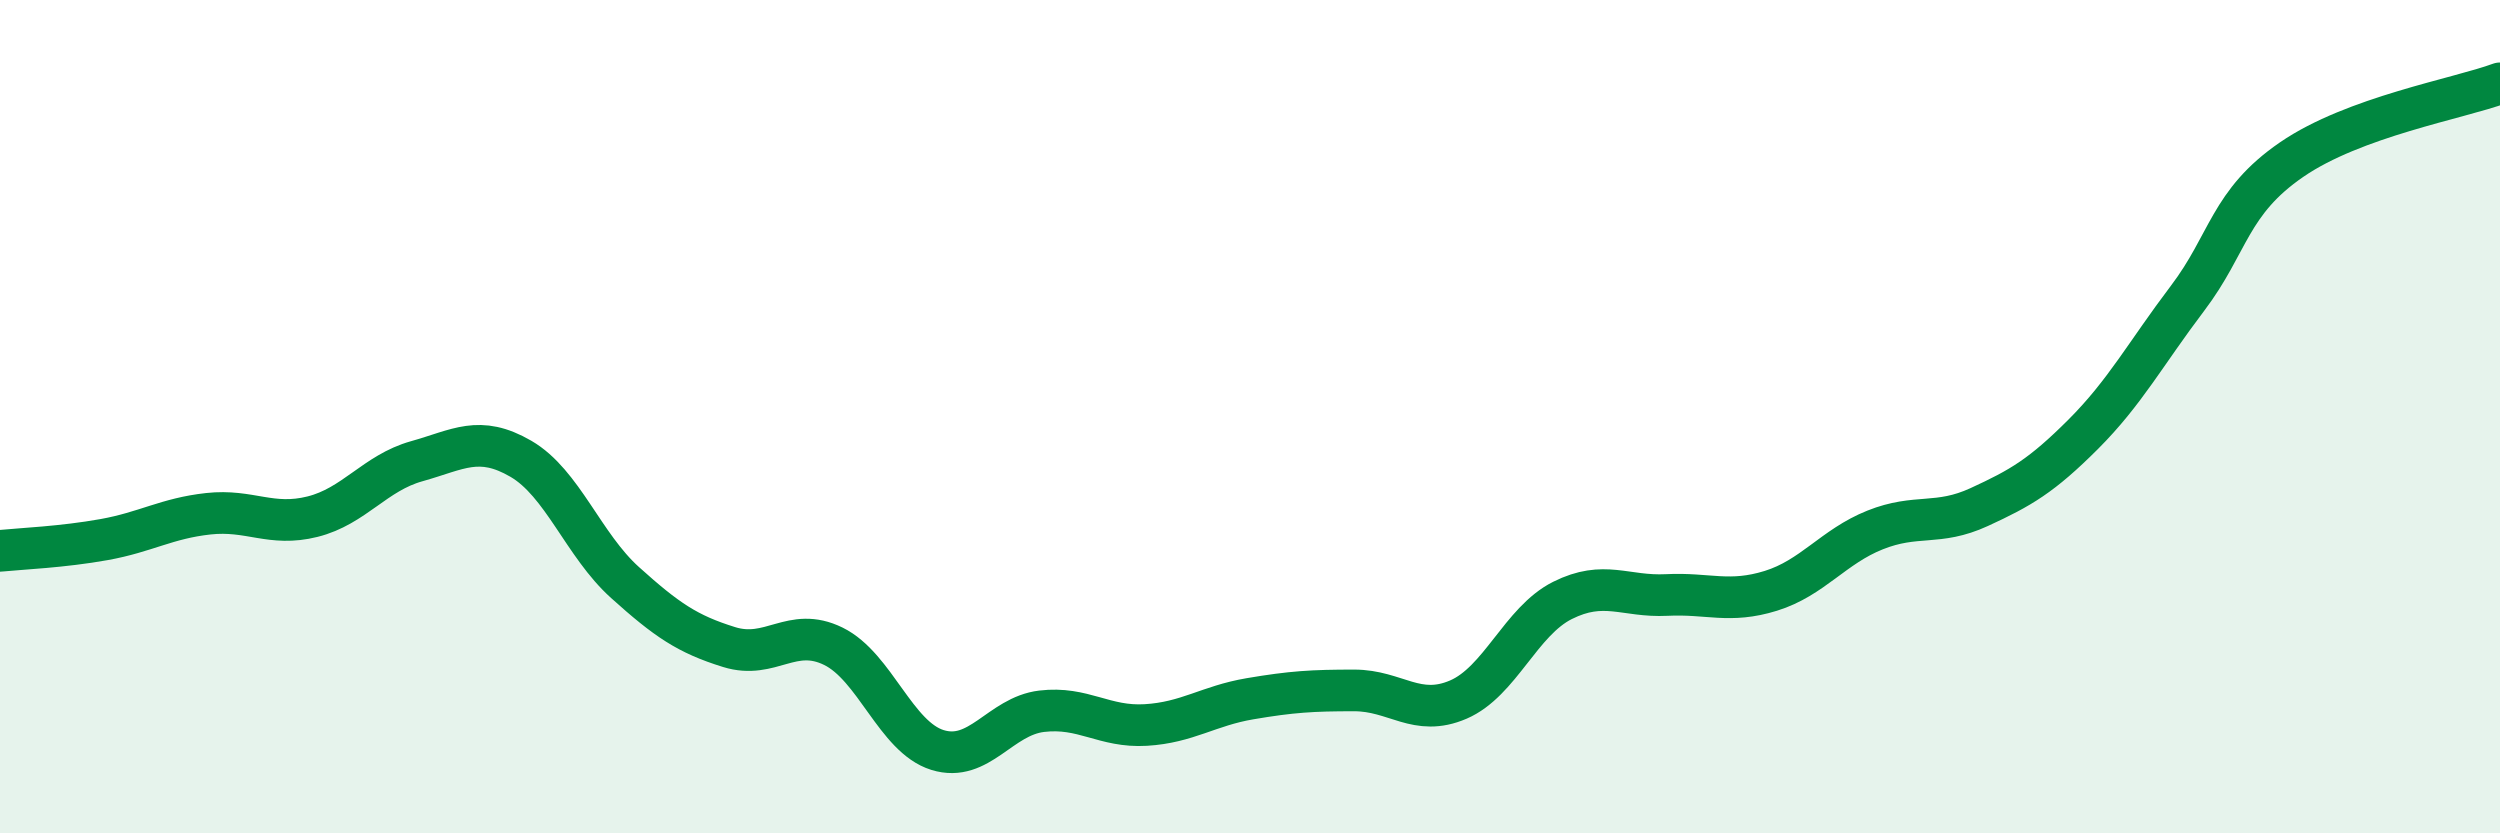
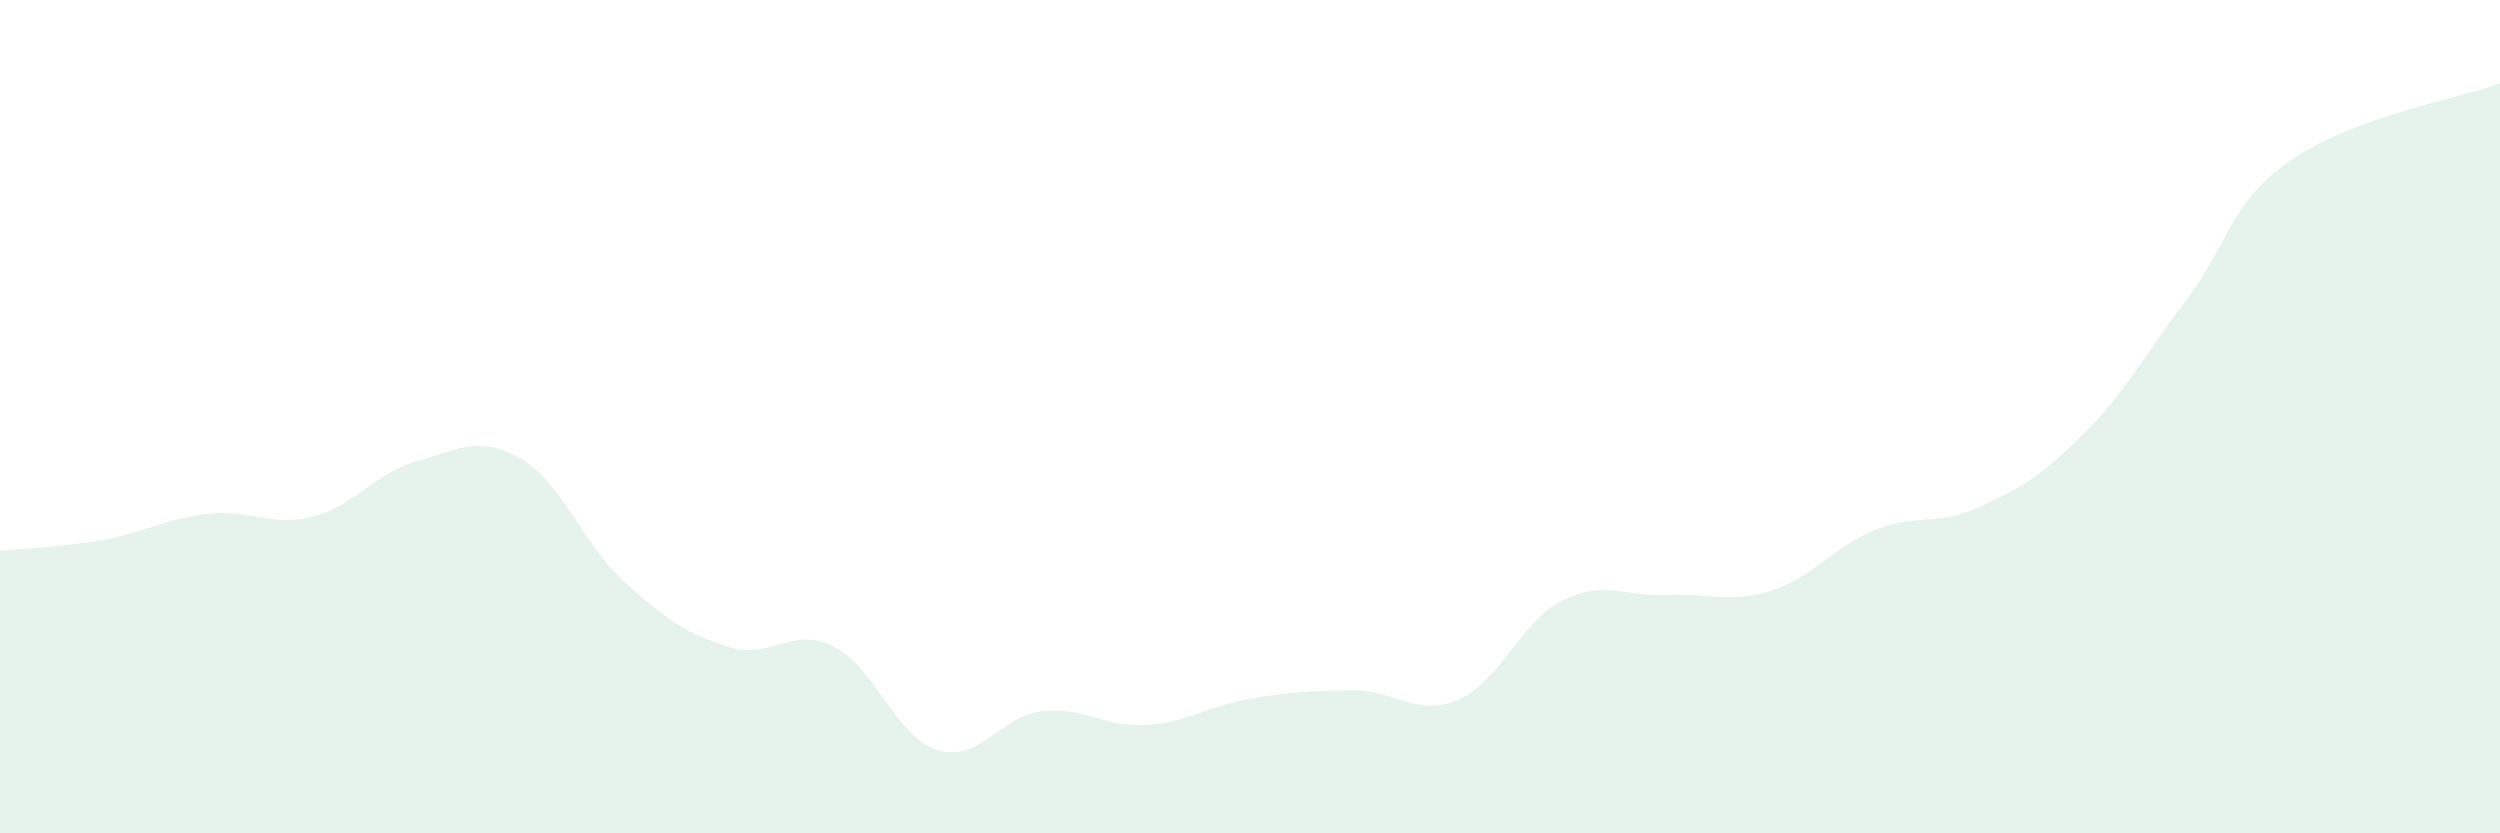
<svg xmlns="http://www.w3.org/2000/svg" width="60" height="20" viewBox="0 0 60 20">
  <path d="M 0,13.22 C 0.5,13.17 1.5,13.13 2.5,12.95 C 3.5,12.77 4,12.44 5,12.33 C 6,12.22 6.5,12.65 7.5,12.4 C 8.5,12.15 9,11.35 10,11.07 C 11,10.79 11.5,10.43 12.5,11.01 C 13.5,11.59 14,13.08 15,13.98 C 16,14.88 16.5,15.22 17.5,15.53 C 18.5,15.84 19,15.02 20,15.51 C 21,16 21.5,17.69 22.5,18 C 23.5,18.31 24,17.19 25,17.07 C 26,16.95 26.5,17.46 27.5,17.4 C 28.5,17.34 29,16.94 30,16.77 C 31,16.6 31.5,16.57 32.5,16.57 C 33.5,16.57 34,17.22 35,16.79 C 36,16.36 36.5,14.91 37.5,14.41 C 38.5,13.91 39,14.33 40,14.28 C 41,14.23 41.5,14.49 42.5,14.18 C 43.5,13.87 44,13.12 45,12.72 C 46,12.32 46.5,12.63 47.5,12.17 C 48.5,11.71 49,11.42 50,10.42 C 51,9.42 51.5,8.48 52.5,7.16 C 53.5,5.84 53.5,4.86 55,3.83 C 56.5,2.8 59,2.37 60,2L60 20L0 20Z" fill="#008740" opacity="0.1" stroke-linecap="round" stroke-linejoin="round" />
-   <path d="M 0,13.22 C 0.5,13.17 1.5,13.13 2.5,12.95 C 3.5,12.77 4,12.44 5,12.33 C 6,12.22 6.5,12.65 7.5,12.4 C 8.5,12.15 9,11.35 10,11.07 C 11,10.79 11.5,10.43 12.5,11.01 C 13.5,11.59 14,13.08 15,13.98 C 16,14.88 16.5,15.22 17.5,15.53 C 18.5,15.84 19,15.02 20,15.51 C 21,16 21.5,17.69 22.5,18 C 23.5,18.31 24,17.19 25,17.07 C 26,16.95 26.5,17.46 27.5,17.4 C 28.5,17.34 29,16.94 30,16.77 C 31,16.6 31.5,16.57 32.5,16.57 C 33.5,16.57 34,17.22 35,16.79 C 36,16.36 36.5,14.91 37.5,14.41 C 38.5,13.91 39,14.33 40,14.28 C 41,14.23 41.5,14.49 42.5,14.18 C 43.5,13.87 44,13.12 45,12.72 C 46,12.32 46.5,12.63 47.5,12.17 C 48.5,11.71 49,11.42 50,10.42 C 51,9.42 51.5,8.48 52.5,7.16 C 53.5,5.84 53.5,4.86 55,3.83 C 56.5,2.8 59,2.37 60,2" stroke="#008740" stroke-width="1" fill="none" stroke-linecap="round" stroke-linejoin="round" />
</svg>